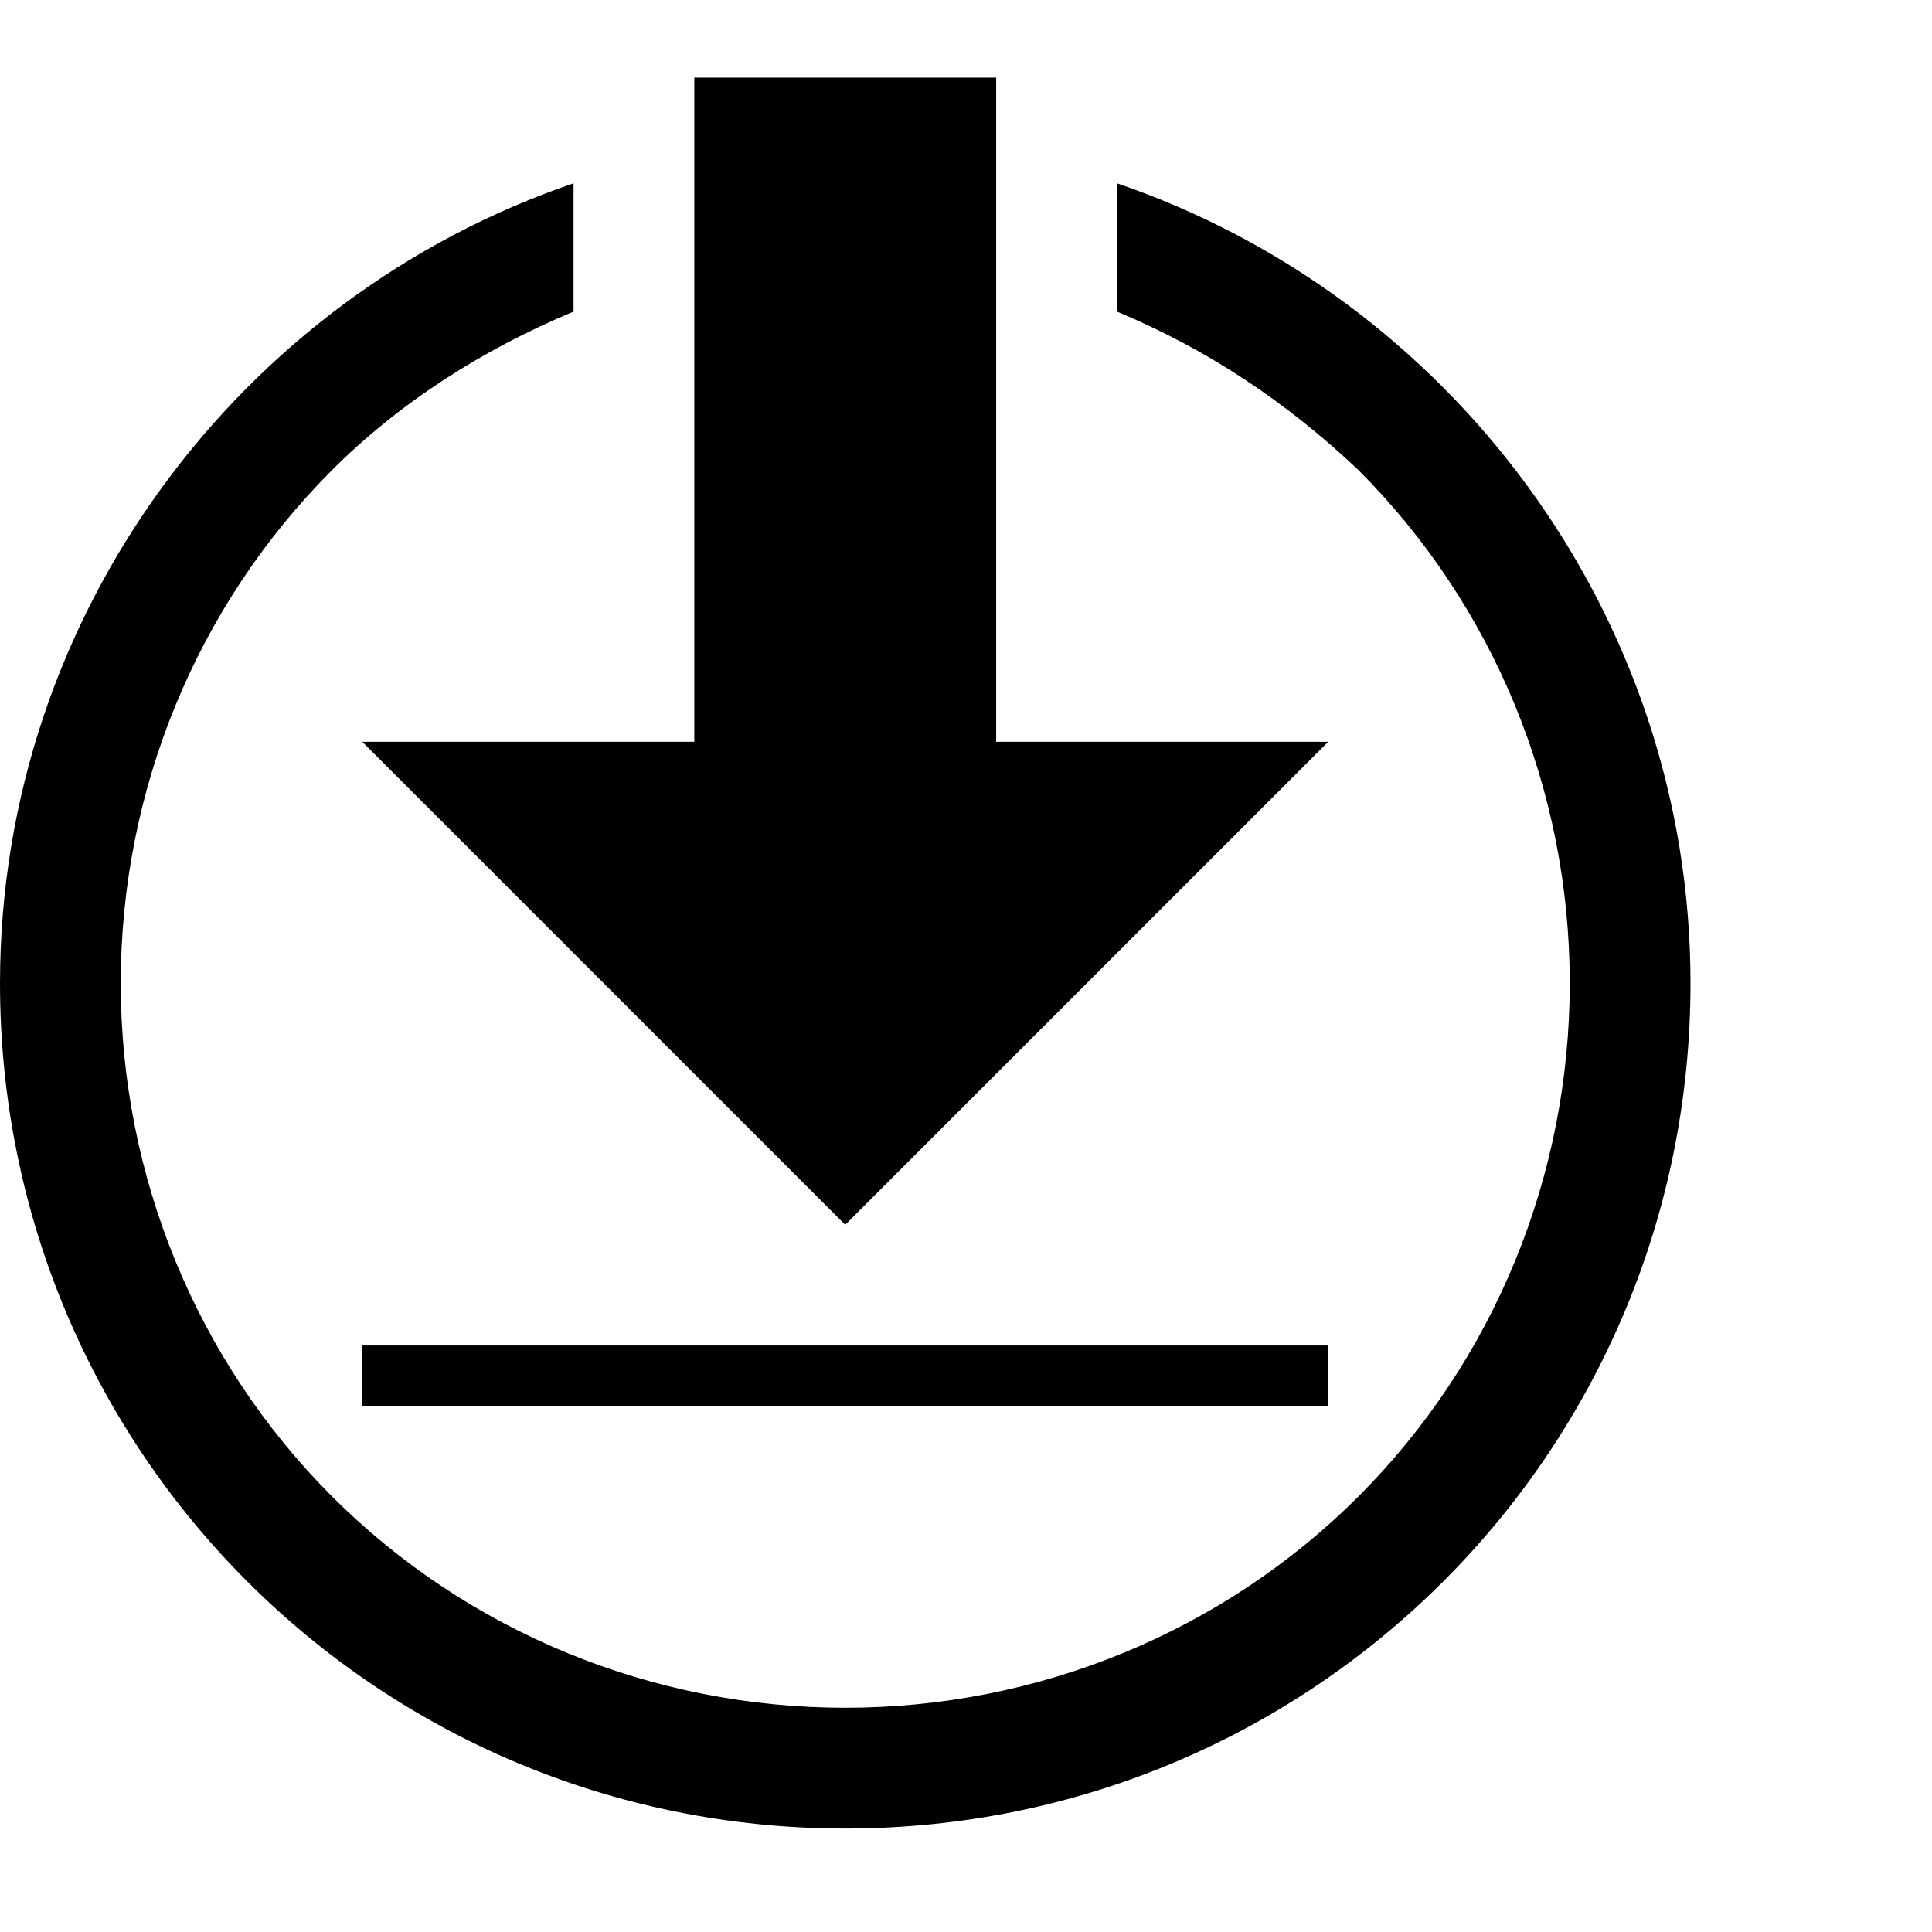
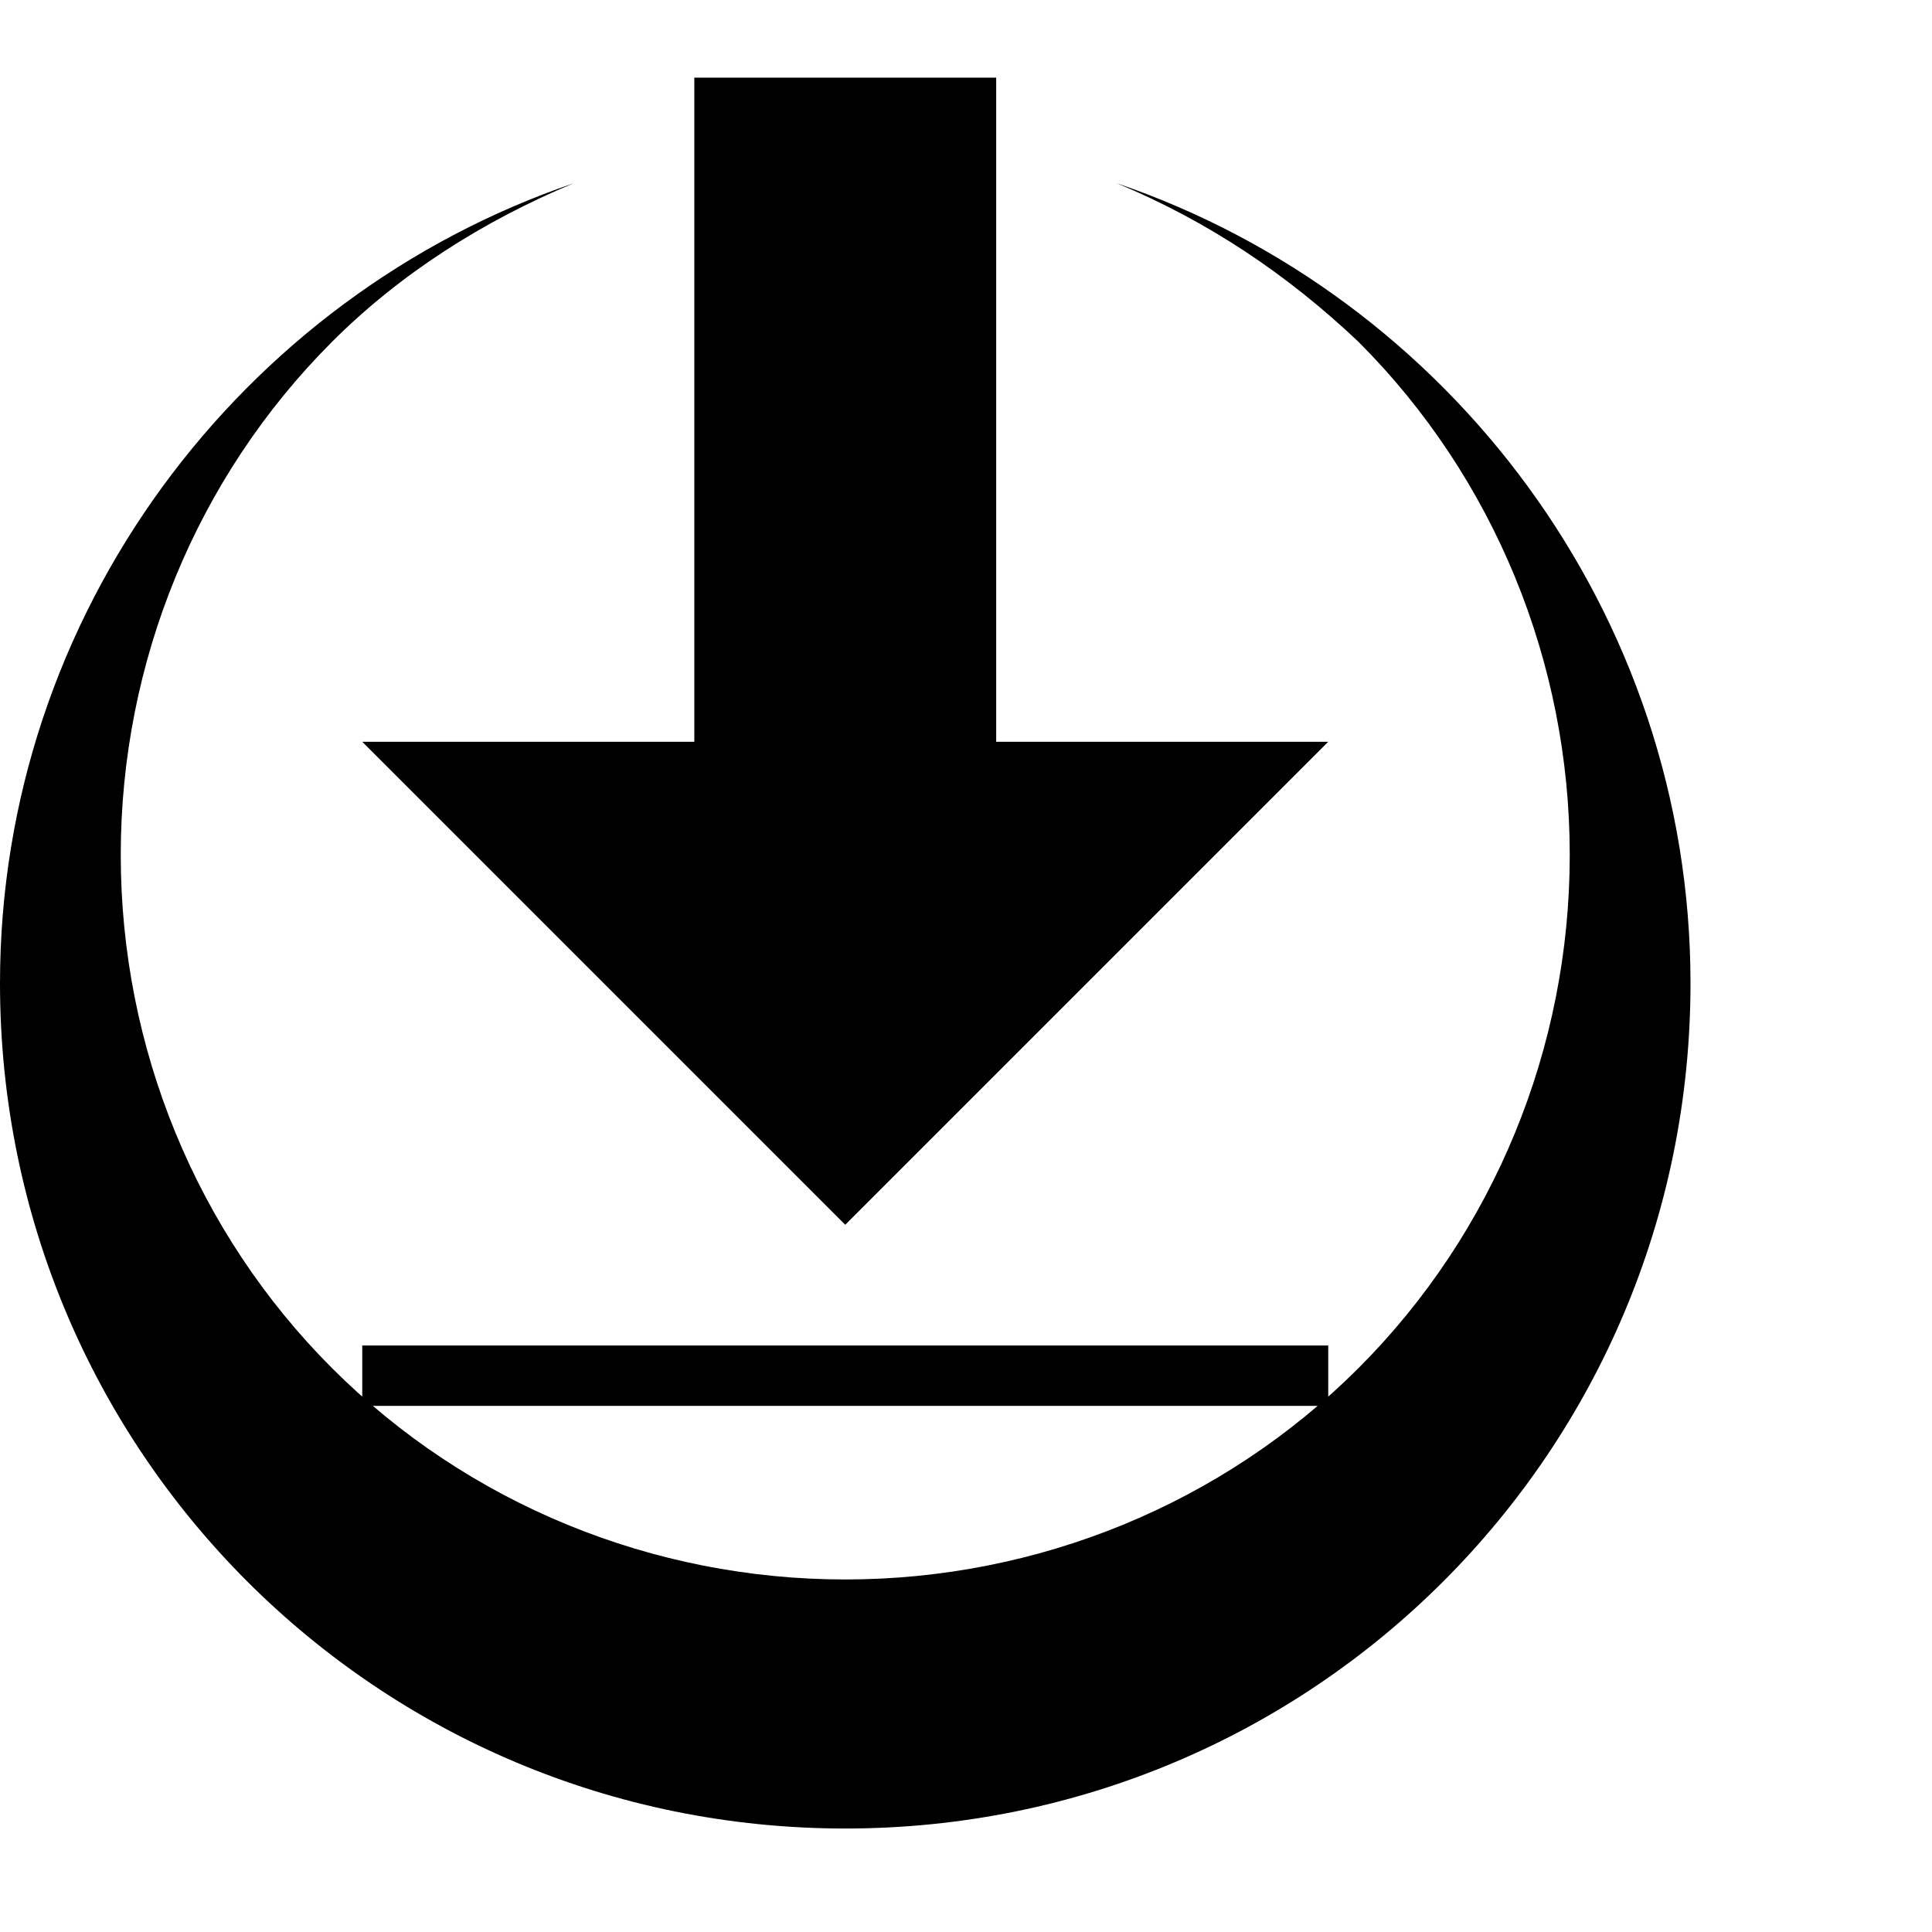
<svg xmlns="http://www.w3.org/2000/svg" version="1.1" width="32" height="32" viewBox="0 0 32 32">
  <title>android-download</title>
-   <path d="M16.5 12.286h5.5l-8 8-8-8h5.5v-11h5v11zM18.5 3.036c5.5 1.875 9.5 7.125 9.5 13.25 0 7.75-6.25 14-14 14s-14-6.25-14-14c0-6.125 4-11.375 9.5-13.25v2.125c-1.5 0.625-2.875 1.5-4 2.625-2.25 2.25-3.5 5.313-3.5 8.5s1.25 6.25 3.5 8.5 5.313 3.5 8.5 3.5 6.25-1.25 8.5-3.5 3.5-5.313 3.5-8.5-1.25-6.25-3.5-8.5c-1.188-1.125-2.5-2-4-2.625v-2.125zM6 23.286v-1h16v1h-16z" />
+   <path d="M16.5 12.286h5.5l-8 8-8-8h5.5v-11h5v11zM18.5 3.036c5.5 1.875 9.5 7.125 9.5 13.25 0 7.75-6.25 14-14 14s-14-6.25-14-14c0-6.125 4-11.375 9.5-13.25c-1.5 0.625-2.875 1.5-4 2.625-2.25 2.25-3.5 5.313-3.5 8.5s1.25 6.25 3.5 8.5 5.313 3.5 8.5 3.5 6.25-1.25 8.5-3.5 3.5-5.313 3.5-8.5-1.25-6.25-3.5-8.5c-1.188-1.125-2.5-2-4-2.625v-2.125zM6 23.286v-1h16v1h-16z" />
</svg>